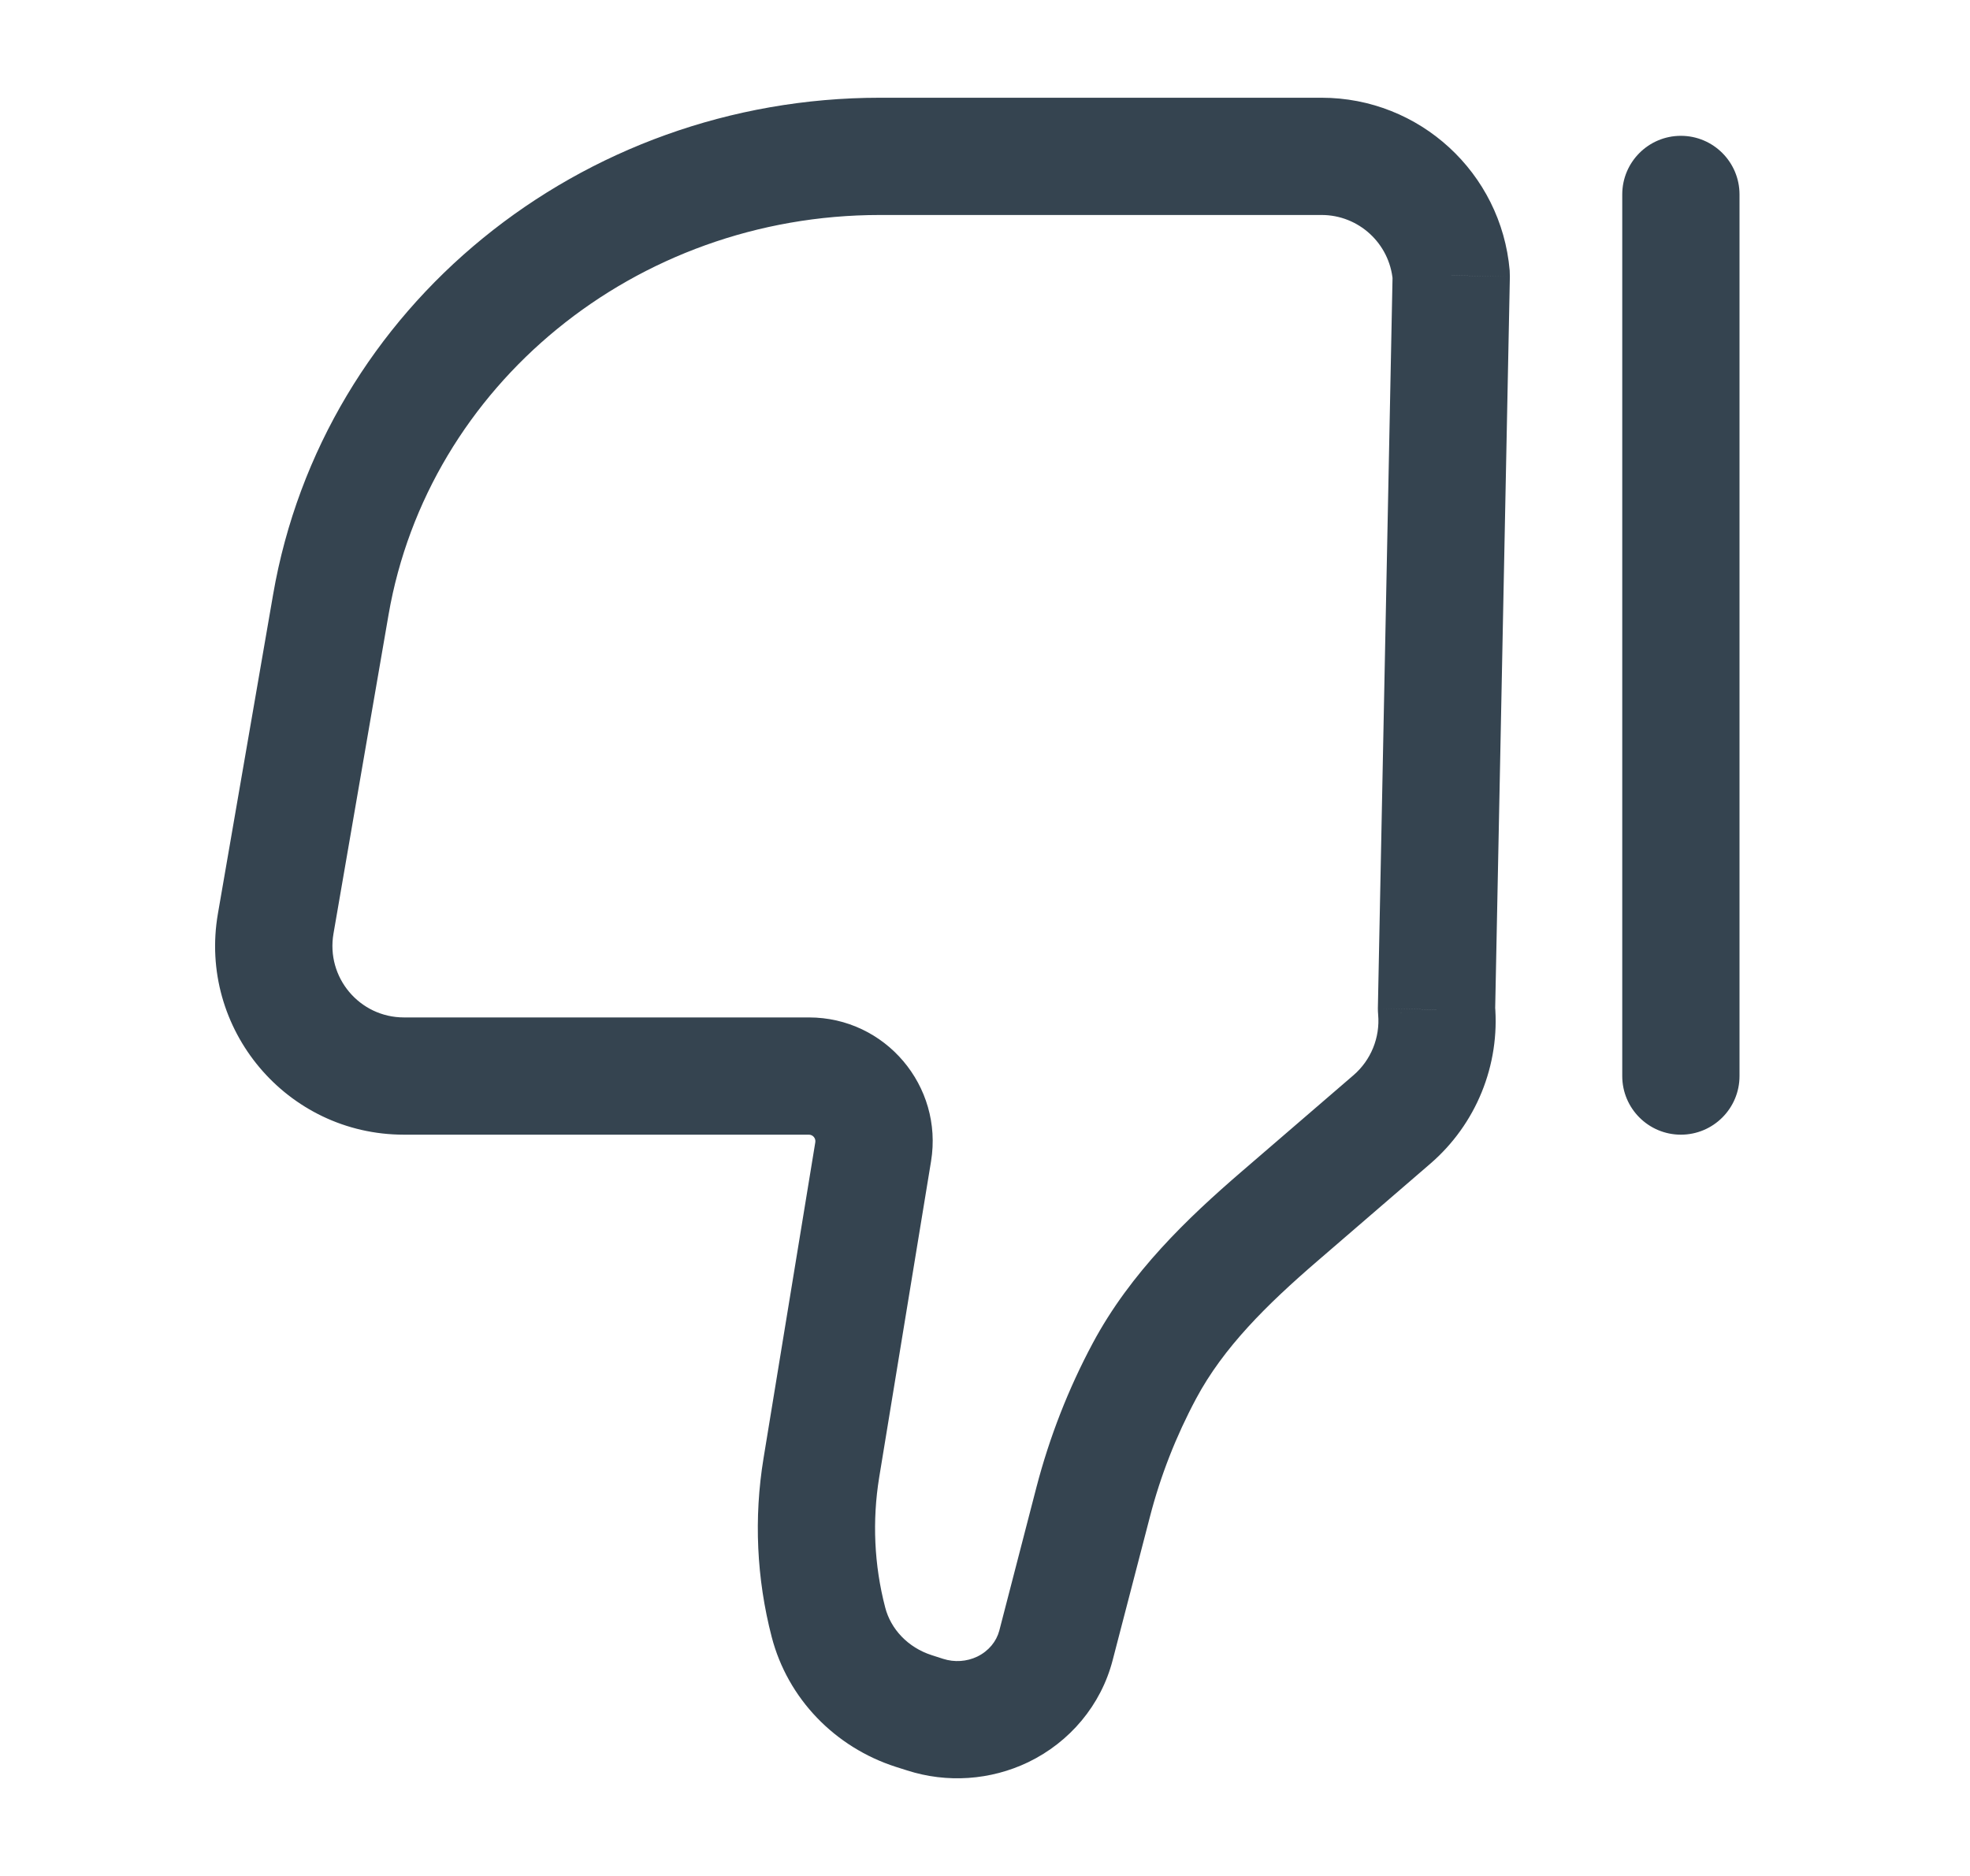
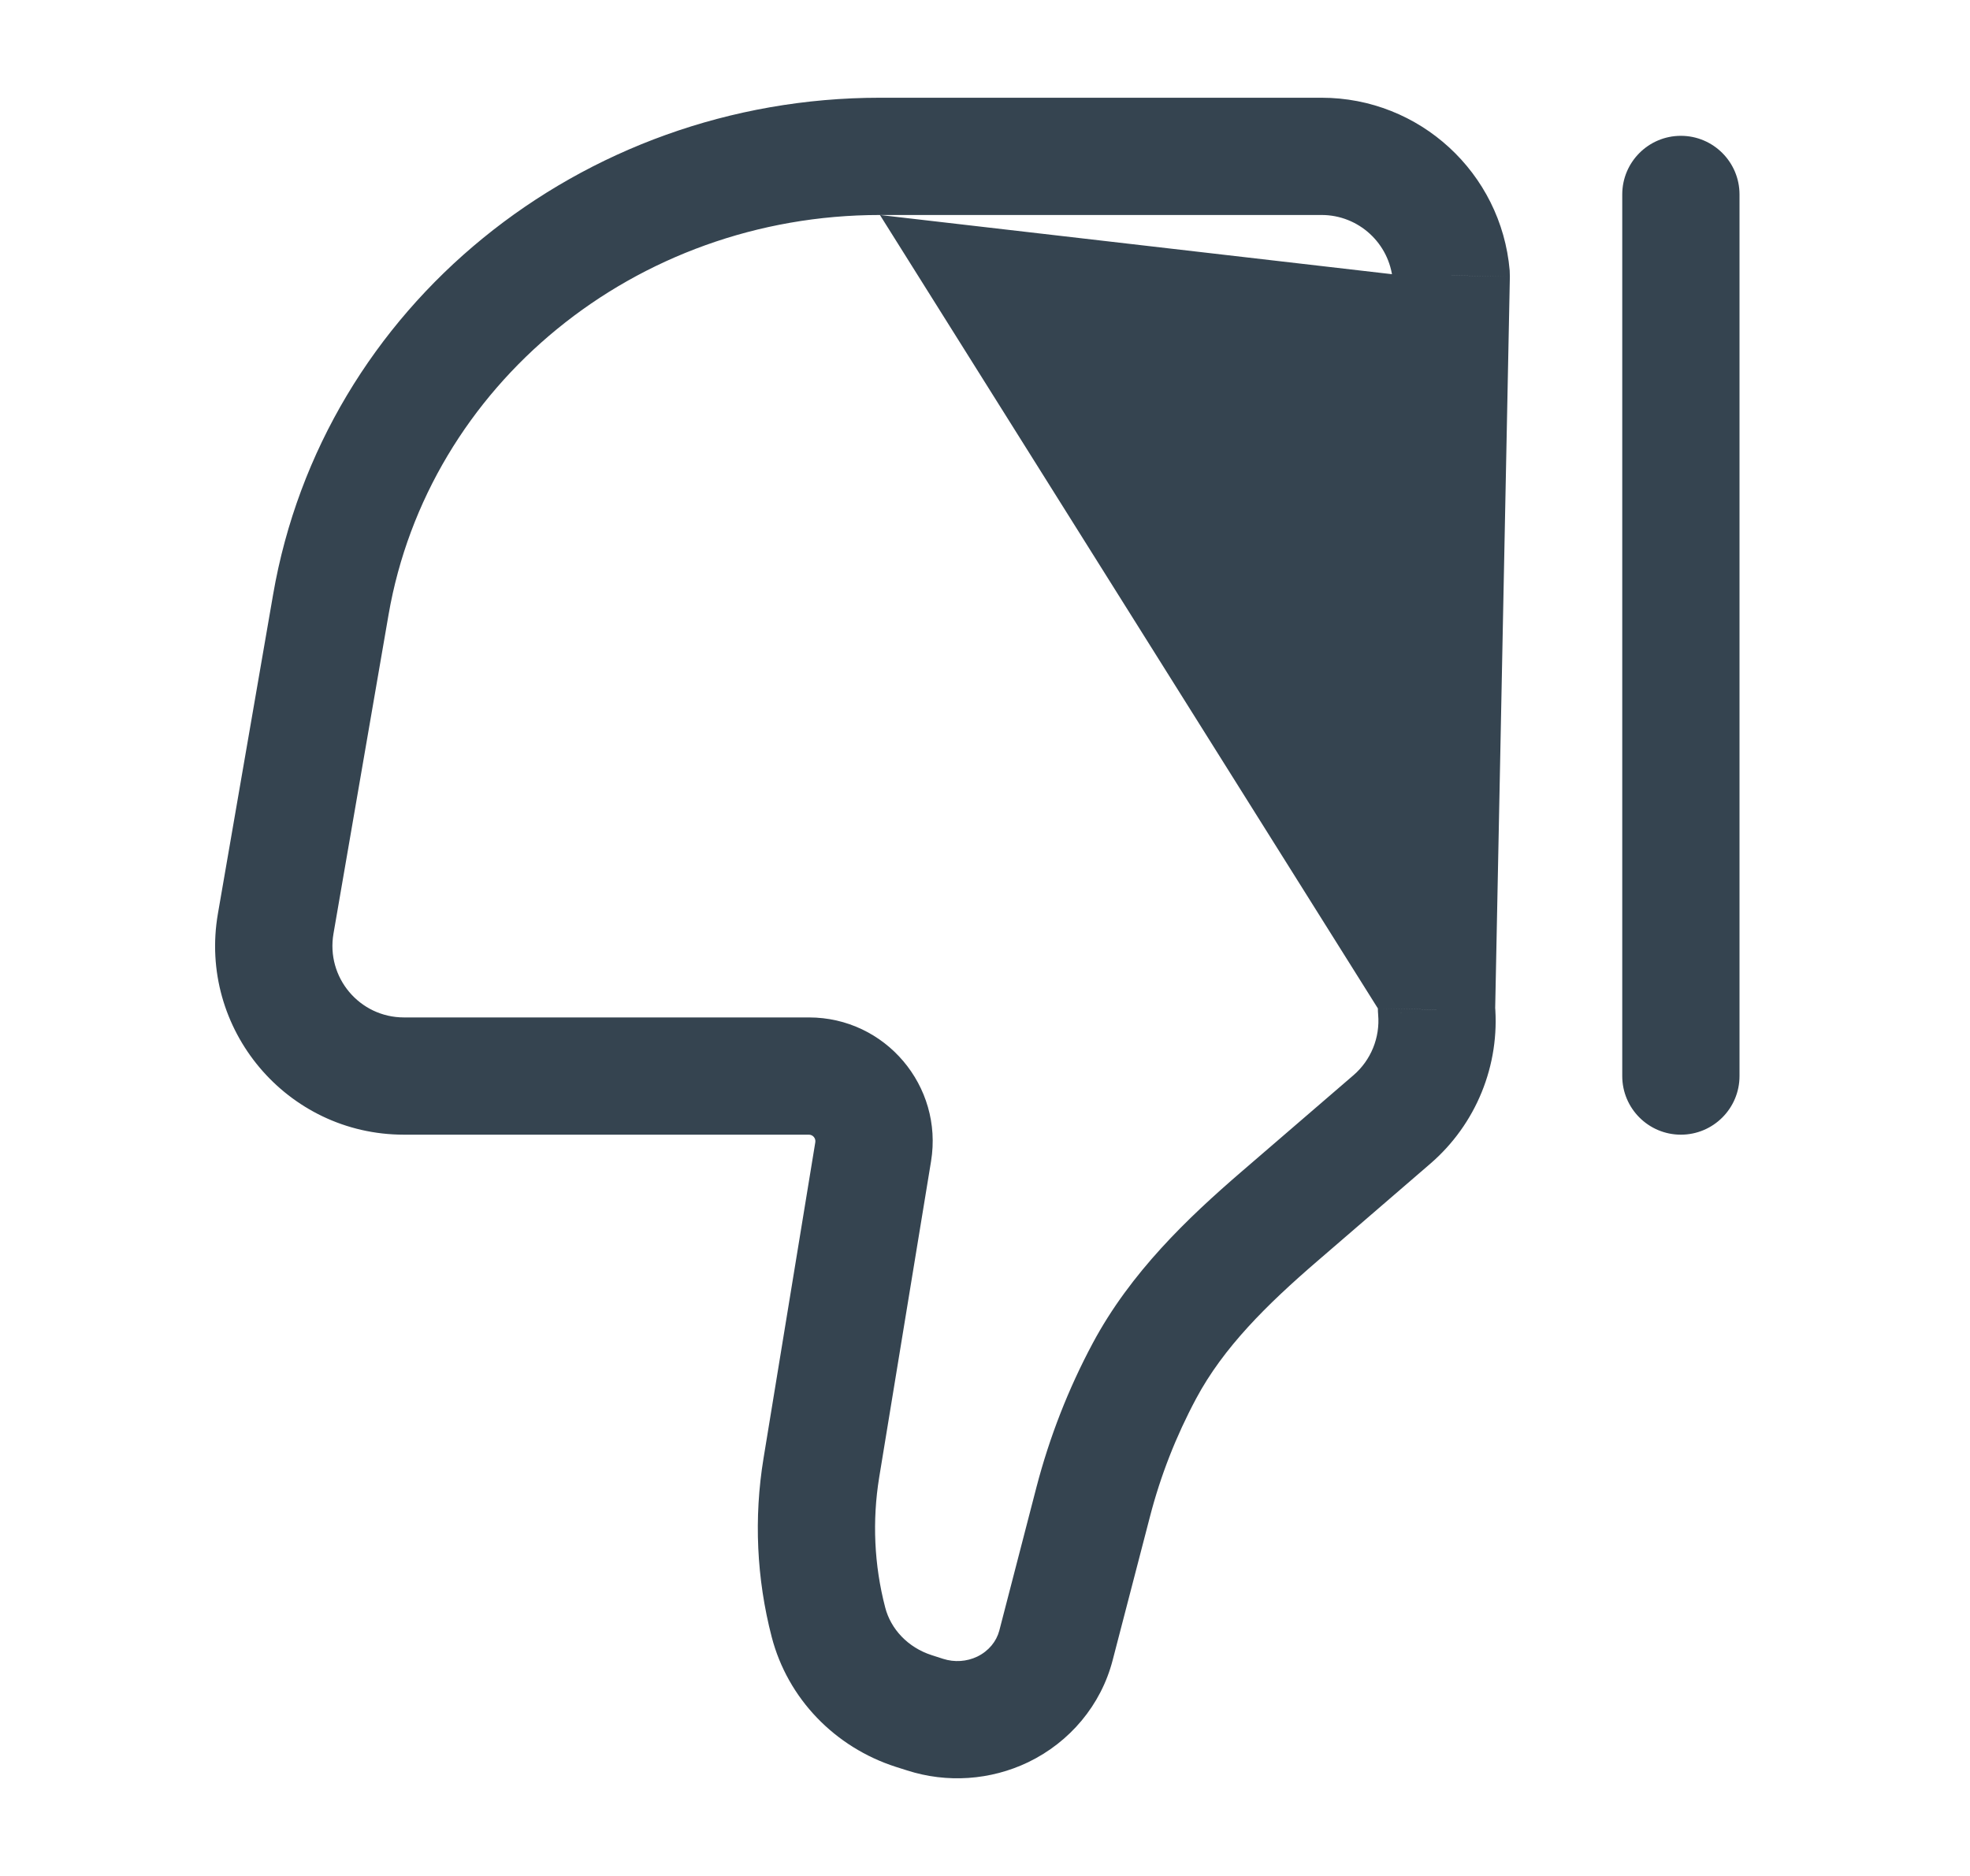
<svg xmlns="http://www.w3.org/2000/svg" width="21" height="20" viewBox="0 0 21 20" fill="none">
-   <path d="M2.939 9.846L3.555 9.953L2.939 9.846ZM3.527 6.447L4.142 6.553L3.527 6.447ZM15.47 2.936L16.095 2.949C16.095 2.927 16.094 2.905 16.093 2.883L15.47 2.936ZM15.313 10.764L14.688 10.751C14.688 10.773 14.689 10.795 14.691 10.818L15.313 10.764ZM8.756 15.649L8.139 15.548V15.548L8.756 15.649ZM9.308 12.279L8.691 12.178V12.178L9.308 12.279ZM14.836 11.936L15.244 12.409H15.244L14.836 11.936ZM13.637 12.969L13.229 12.496L13.637 12.969ZM11.653 16.014L12.258 16.171L11.653 16.014ZM11.257 17.542L10.652 17.386V17.386L11.257 17.542ZM9.862 18.28L10.053 17.685L10.053 17.685L9.862 18.28ZM9.741 18.241L9.55 18.837L9.55 18.837L9.741 18.241ZM12.2 14.615L11.648 14.321L12.2 14.615ZM8.831 17.294L9.436 17.137L9.436 17.137L8.831 17.294ZM10.69 18.224L10.961 18.787V18.787L10.69 18.224ZM17.293 11.472C17.293 11.817 17.573 12.097 17.918 12.097C18.263 12.097 18.543 11.817 18.543 11.472H17.293ZM18.543 2.073C18.543 1.728 18.263 1.448 17.918 1.448C17.573 1.448 17.293 1.728 17.293 2.073H18.543ZM3.555 9.953L4.142 6.553L2.911 6.34L2.323 9.74L3.555 9.953ZM9.38 2.292H14.088V1.042H9.38V2.292ZM14.845 2.924L14.688 10.751L15.938 10.776L16.095 2.949L14.845 2.924ZM4.142 6.553C4.565 4.111 6.767 2.292 9.38 2.292V1.042C6.192 1.042 3.442 3.266 2.911 6.34L4.142 6.553ZM9.372 15.751L9.925 12.38L8.691 12.178L8.139 15.548L9.372 15.751ZM14.428 11.463L13.229 12.496L14.045 13.443L15.244 12.409L14.428 11.463ZM11.048 15.857L10.652 17.386L11.861 17.699L12.258 16.171L11.048 15.857ZM10.053 17.685L9.932 17.646L9.55 18.837L9.67 18.875L10.053 17.685ZM11.648 14.321C11.388 14.807 11.187 15.323 11.048 15.857L12.258 16.171C12.371 15.733 12.537 15.31 12.751 14.91L11.648 14.321ZM9.932 17.646C9.677 17.564 9.495 17.367 9.436 17.137L8.226 17.451C8.397 18.111 8.902 18.629 9.55 18.837L9.932 17.646ZM10.652 17.386C10.622 17.498 10.541 17.601 10.418 17.661L10.961 18.787C11.404 18.573 11.737 18.179 11.861 17.699L10.652 17.386ZM10.418 17.661C10.306 17.715 10.174 17.724 10.053 17.685L9.67 18.875C10.095 19.012 10.559 18.98 10.961 18.787L10.418 17.661ZM8.623 10.847H4.306V12.097H8.623V10.847ZM17.293 2.073V11.472H18.543V2.073H17.293ZM8.139 15.548C8.035 16.182 8.065 16.83 8.226 17.451L9.436 17.137C9.318 16.685 9.297 16.212 9.372 15.751L8.139 15.548ZM14.088 2.292C14.483 2.292 14.813 2.595 14.847 2.99L16.093 2.883C16.003 1.842 15.132 1.042 14.088 1.042V2.292ZM13.229 12.496C12.663 12.984 12.052 13.565 11.648 14.321L12.751 14.91C13.04 14.369 13.499 13.913 14.045 13.443L13.229 12.496ZM2.323 9.74C2.11 10.97 3.056 12.097 4.306 12.097V10.847C3.833 10.847 3.474 10.421 3.555 9.953L2.323 9.74ZM9.925 12.38C10.056 11.578 9.438 10.847 8.623 10.847V12.097C8.665 12.097 8.698 12.135 8.691 12.178L9.925 12.38ZM14.691 10.818C14.712 11.062 14.614 11.303 14.428 11.463L15.244 12.409C15.735 11.987 15.992 11.355 15.936 10.71L14.691 10.818Z" fill="#354450" />
+   <path d="M2.939 9.846L3.555 9.953L2.939 9.846ZM3.527 6.447L4.142 6.553L3.527 6.447ZM15.47 2.936L16.095 2.949C16.095 2.927 16.094 2.905 16.093 2.883L15.47 2.936ZM15.313 10.764L14.688 10.751C14.688 10.773 14.689 10.795 14.691 10.818L15.313 10.764ZM8.756 15.649L8.139 15.548V15.548L8.756 15.649ZM9.308 12.279L8.691 12.178V12.178L9.308 12.279ZM14.836 11.936L15.244 12.409H15.244L14.836 11.936ZM13.637 12.969L13.229 12.496L13.637 12.969ZM11.653 16.014L12.258 16.171L11.653 16.014ZM11.257 17.542L10.652 17.386V17.386L11.257 17.542ZM9.862 18.28L10.053 17.685L10.053 17.685L9.862 18.28ZM9.741 18.241L9.55 18.837L9.55 18.837L9.741 18.241ZM12.2 14.615L11.648 14.321L12.2 14.615ZM8.831 17.294L9.436 17.137L9.436 17.137L8.831 17.294ZM10.69 18.224L10.961 18.787V18.787L10.69 18.224ZM17.293 11.472C17.293 11.817 17.573 12.097 17.918 12.097C18.263 12.097 18.543 11.817 18.543 11.472H17.293ZM18.543 2.073C18.543 1.728 18.263 1.448 17.918 1.448C17.573 1.448 17.293 1.728 17.293 2.073H18.543ZM3.555 9.953L4.142 6.553L2.911 6.34L2.323 9.74L3.555 9.953ZM9.38 2.292H14.088V1.042H9.38V2.292ZL14.688 10.751L15.938 10.776L16.095 2.949L14.845 2.924ZM4.142 6.553C4.565 4.111 6.767 2.292 9.38 2.292V1.042C6.192 1.042 3.442 3.266 2.911 6.34L4.142 6.553ZM9.372 15.751L9.925 12.38L8.691 12.178L8.139 15.548L9.372 15.751ZM14.428 11.463L13.229 12.496L14.045 13.443L15.244 12.409L14.428 11.463ZM11.048 15.857L10.652 17.386L11.861 17.699L12.258 16.171L11.048 15.857ZM10.053 17.685L9.932 17.646L9.55 18.837L9.67 18.875L10.053 17.685ZM11.648 14.321C11.388 14.807 11.187 15.323 11.048 15.857L12.258 16.171C12.371 15.733 12.537 15.31 12.751 14.91L11.648 14.321ZM9.932 17.646C9.677 17.564 9.495 17.367 9.436 17.137L8.226 17.451C8.397 18.111 8.902 18.629 9.55 18.837L9.932 17.646ZM10.652 17.386C10.622 17.498 10.541 17.601 10.418 17.661L10.961 18.787C11.404 18.573 11.737 18.179 11.861 17.699L10.652 17.386ZM10.418 17.661C10.306 17.715 10.174 17.724 10.053 17.685L9.67 18.875C10.095 19.012 10.559 18.98 10.961 18.787L10.418 17.661ZM8.623 10.847H4.306V12.097H8.623V10.847ZM17.293 2.073V11.472H18.543V2.073H17.293ZM8.139 15.548C8.035 16.182 8.065 16.83 8.226 17.451L9.436 17.137C9.318 16.685 9.297 16.212 9.372 15.751L8.139 15.548ZM14.088 2.292C14.483 2.292 14.813 2.595 14.847 2.99L16.093 2.883C16.003 1.842 15.132 1.042 14.088 1.042V2.292ZM13.229 12.496C12.663 12.984 12.052 13.565 11.648 14.321L12.751 14.91C13.04 14.369 13.499 13.913 14.045 13.443L13.229 12.496ZM2.323 9.74C2.11 10.97 3.056 12.097 4.306 12.097V10.847C3.833 10.847 3.474 10.421 3.555 9.953L2.323 9.74ZM9.925 12.38C10.056 11.578 9.438 10.847 8.623 10.847V12.097C8.665 12.097 8.698 12.135 8.691 12.178L9.925 12.38ZM14.691 10.818C14.712 11.062 14.614 11.303 14.428 11.463L15.244 12.409C15.735 11.987 15.992 11.355 15.936 10.71L14.691 10.818Z" fill="#354450" />
</svg>